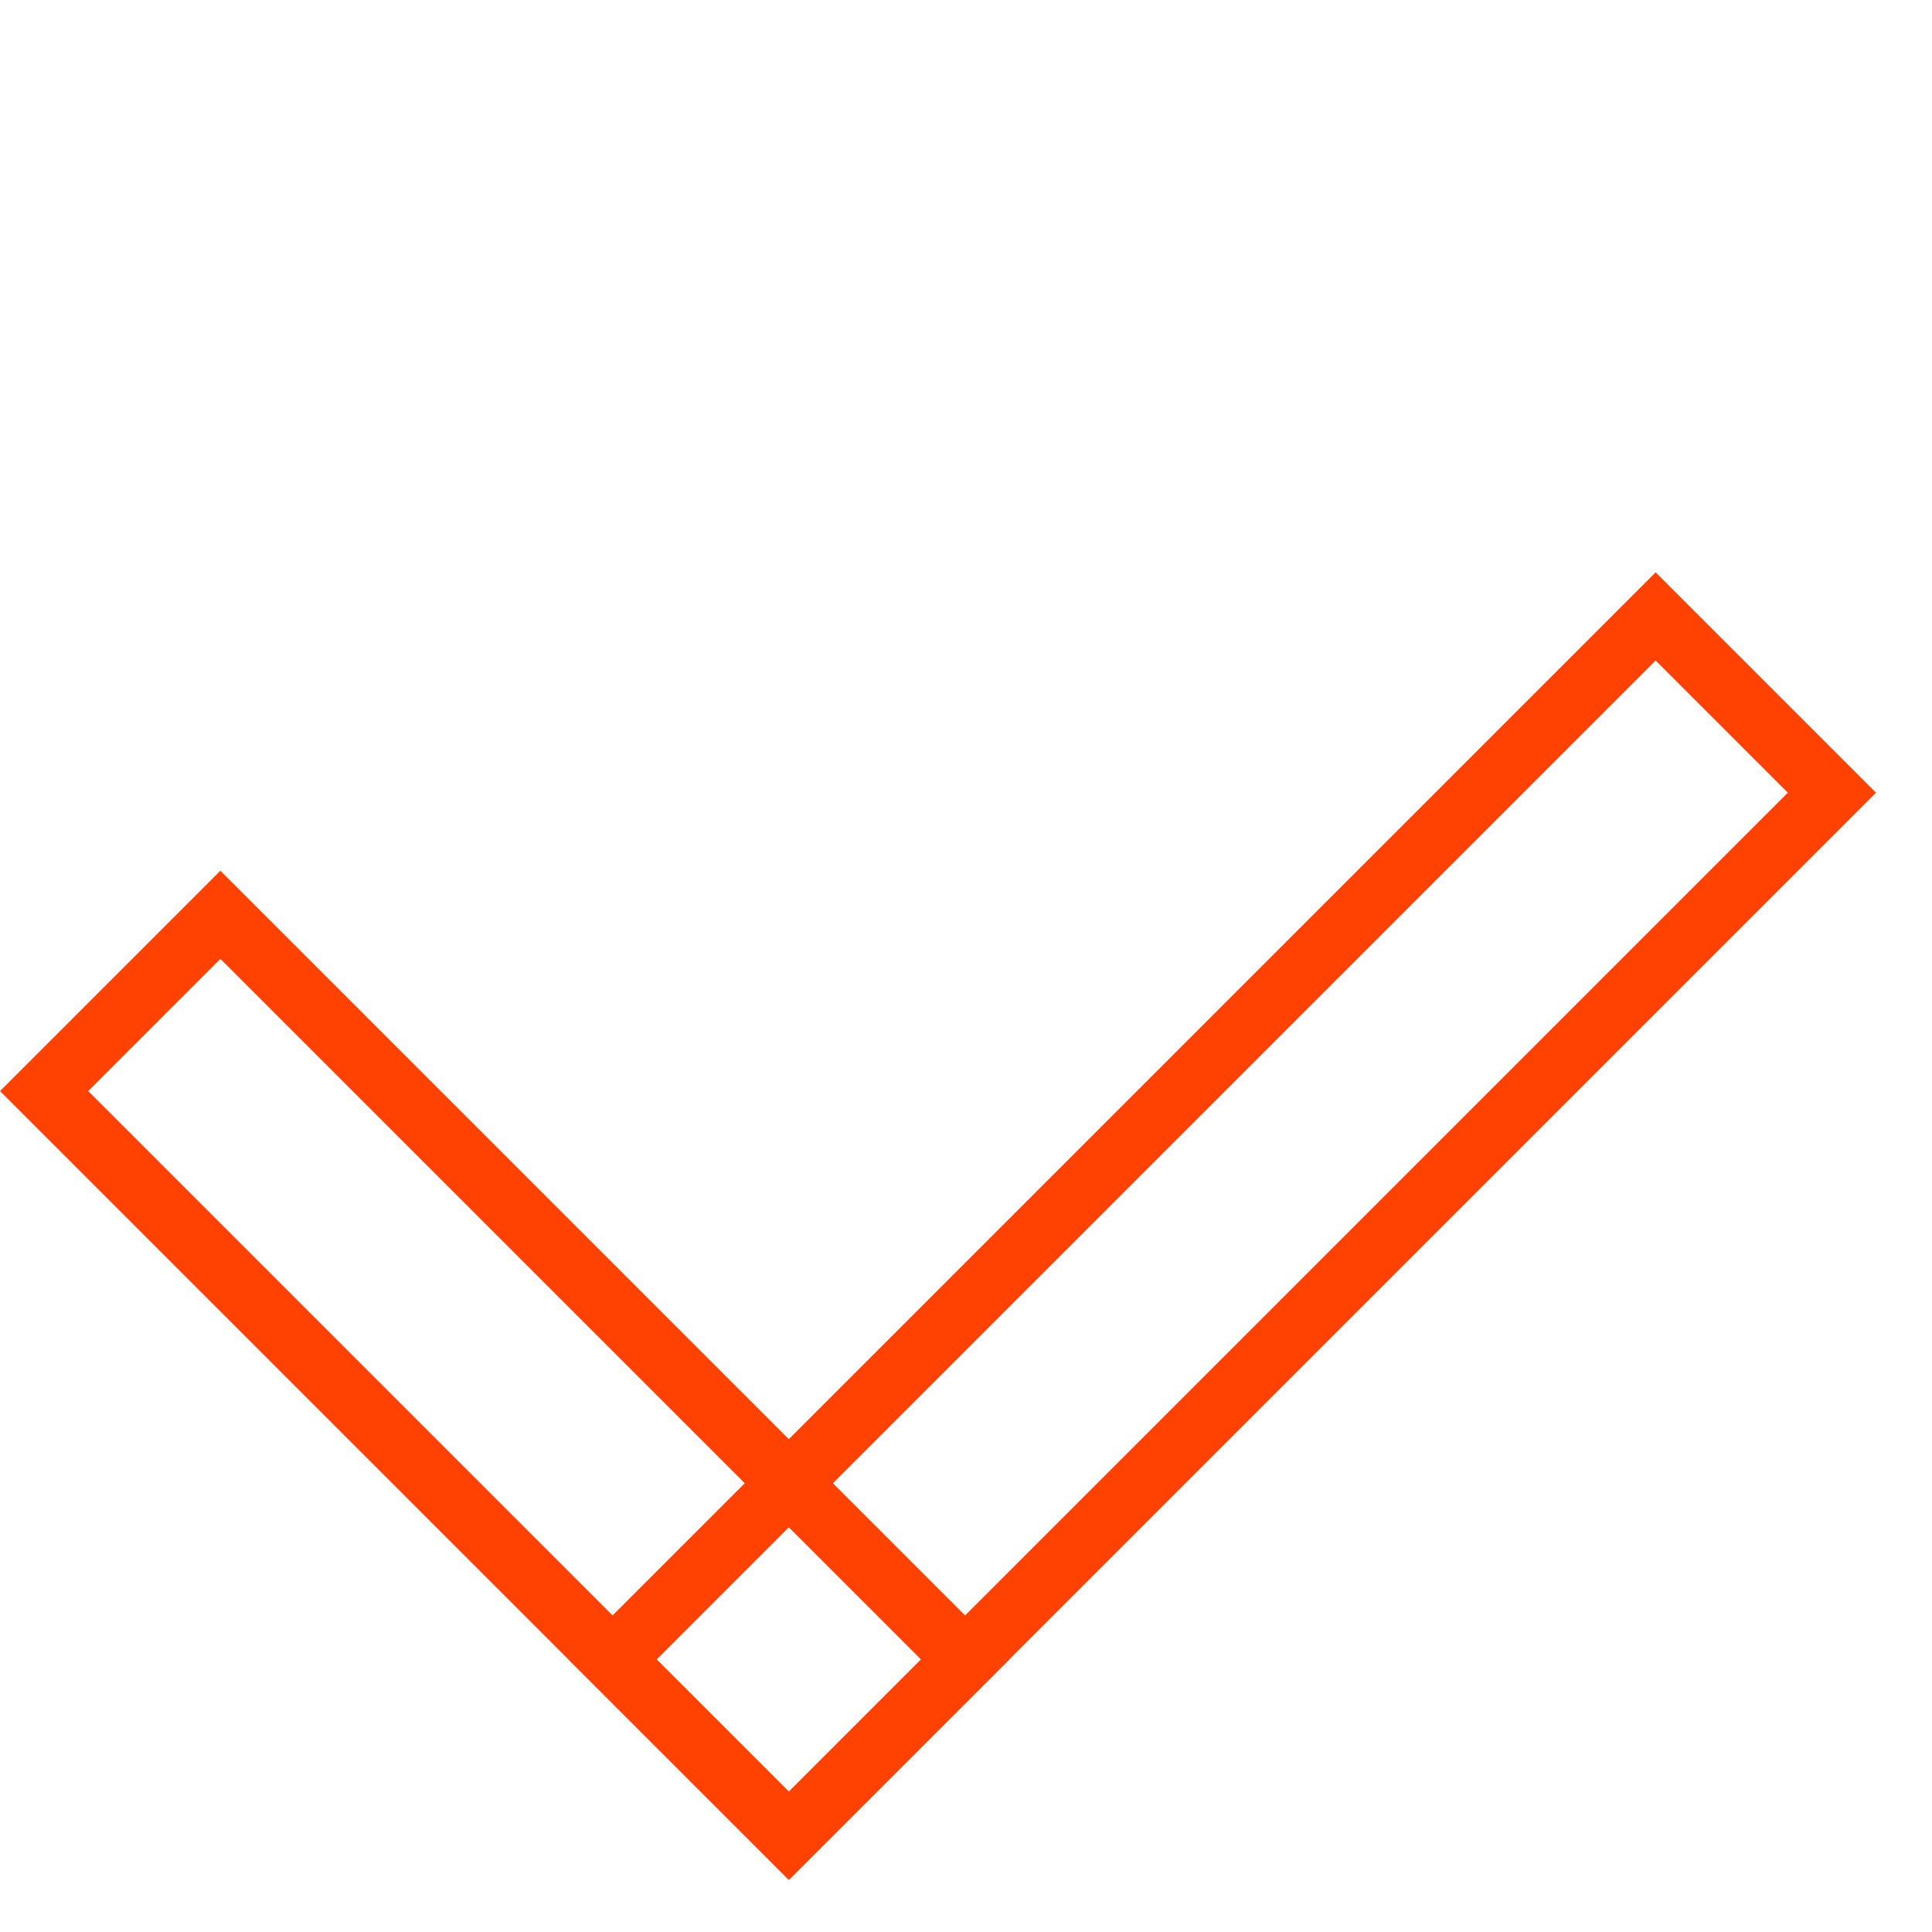
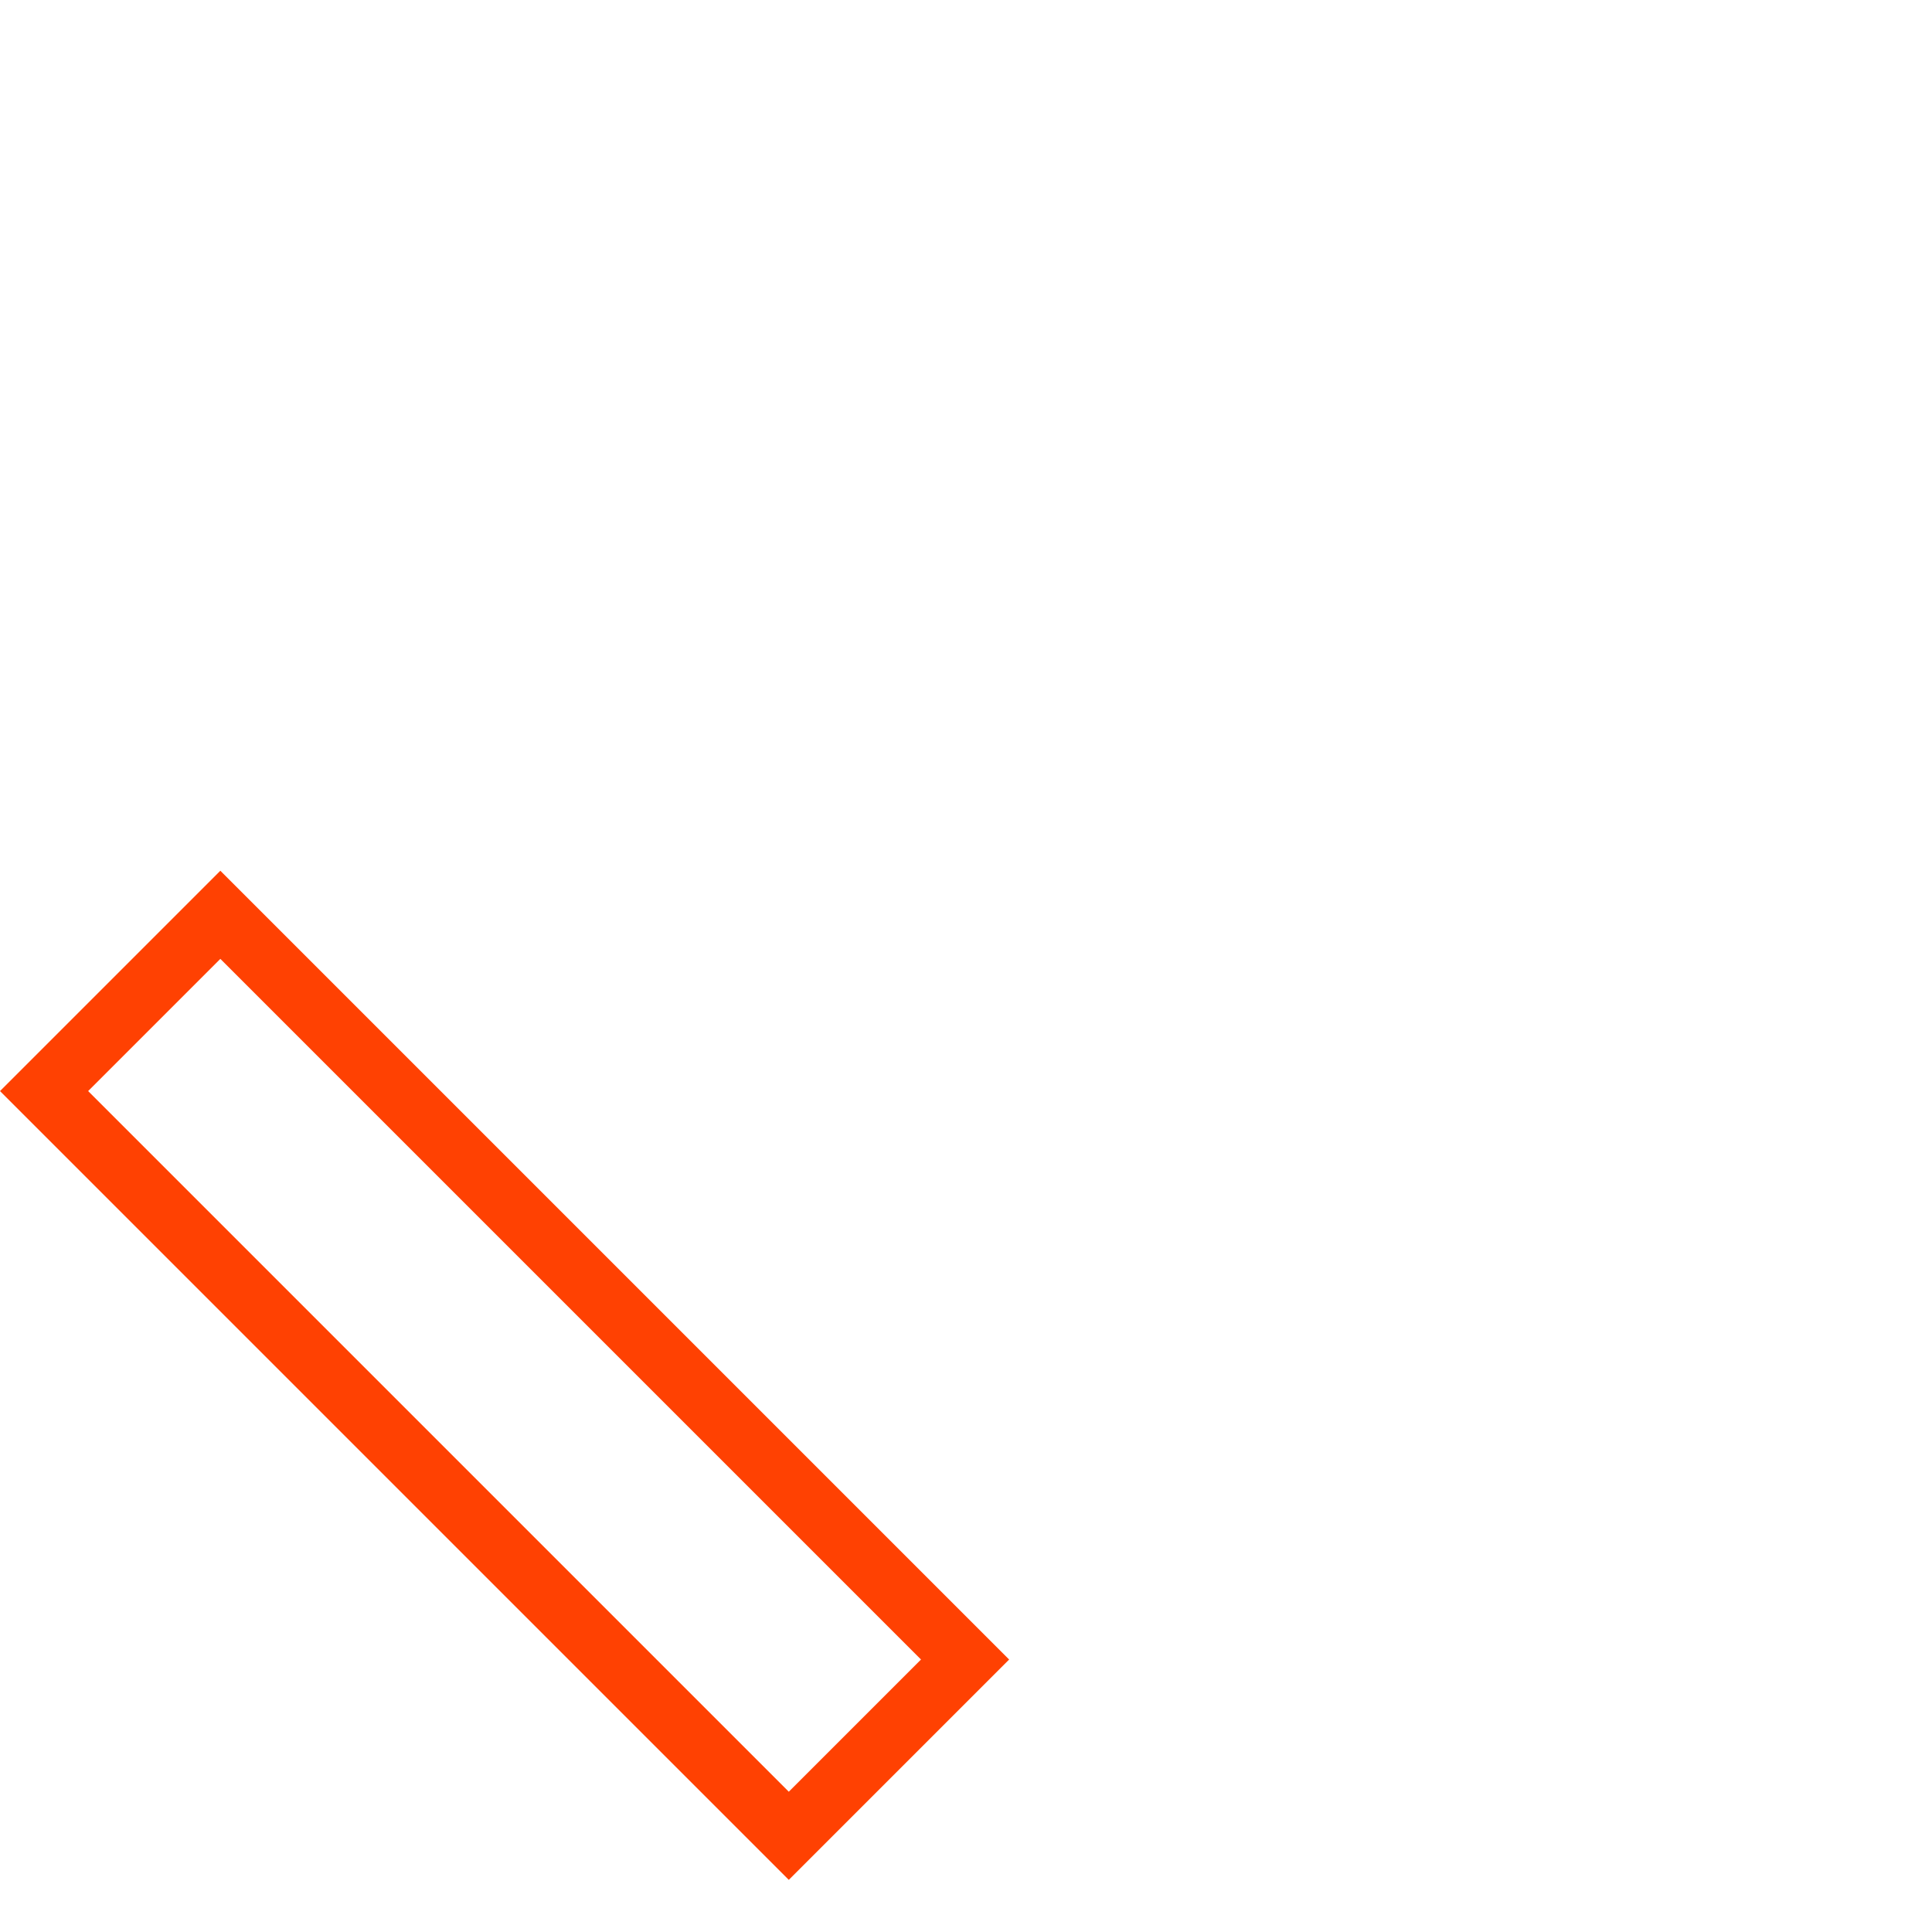
<svg xmlns="http://www.w3.org/2000/svg" width="31" height="31" viewBox="0 0 31 31" fill="none">
  <rect x="15.485" y="26.628" width="4" height="16.899" transform="rotate(135 15.485 26.628)" stroke="#FF4102" />
-   <rect x="26.565" y="9.891" width="4" height="23.669" transform="rotate(45 26.565 9.891)" stroke="#FF4102" />
</svg>